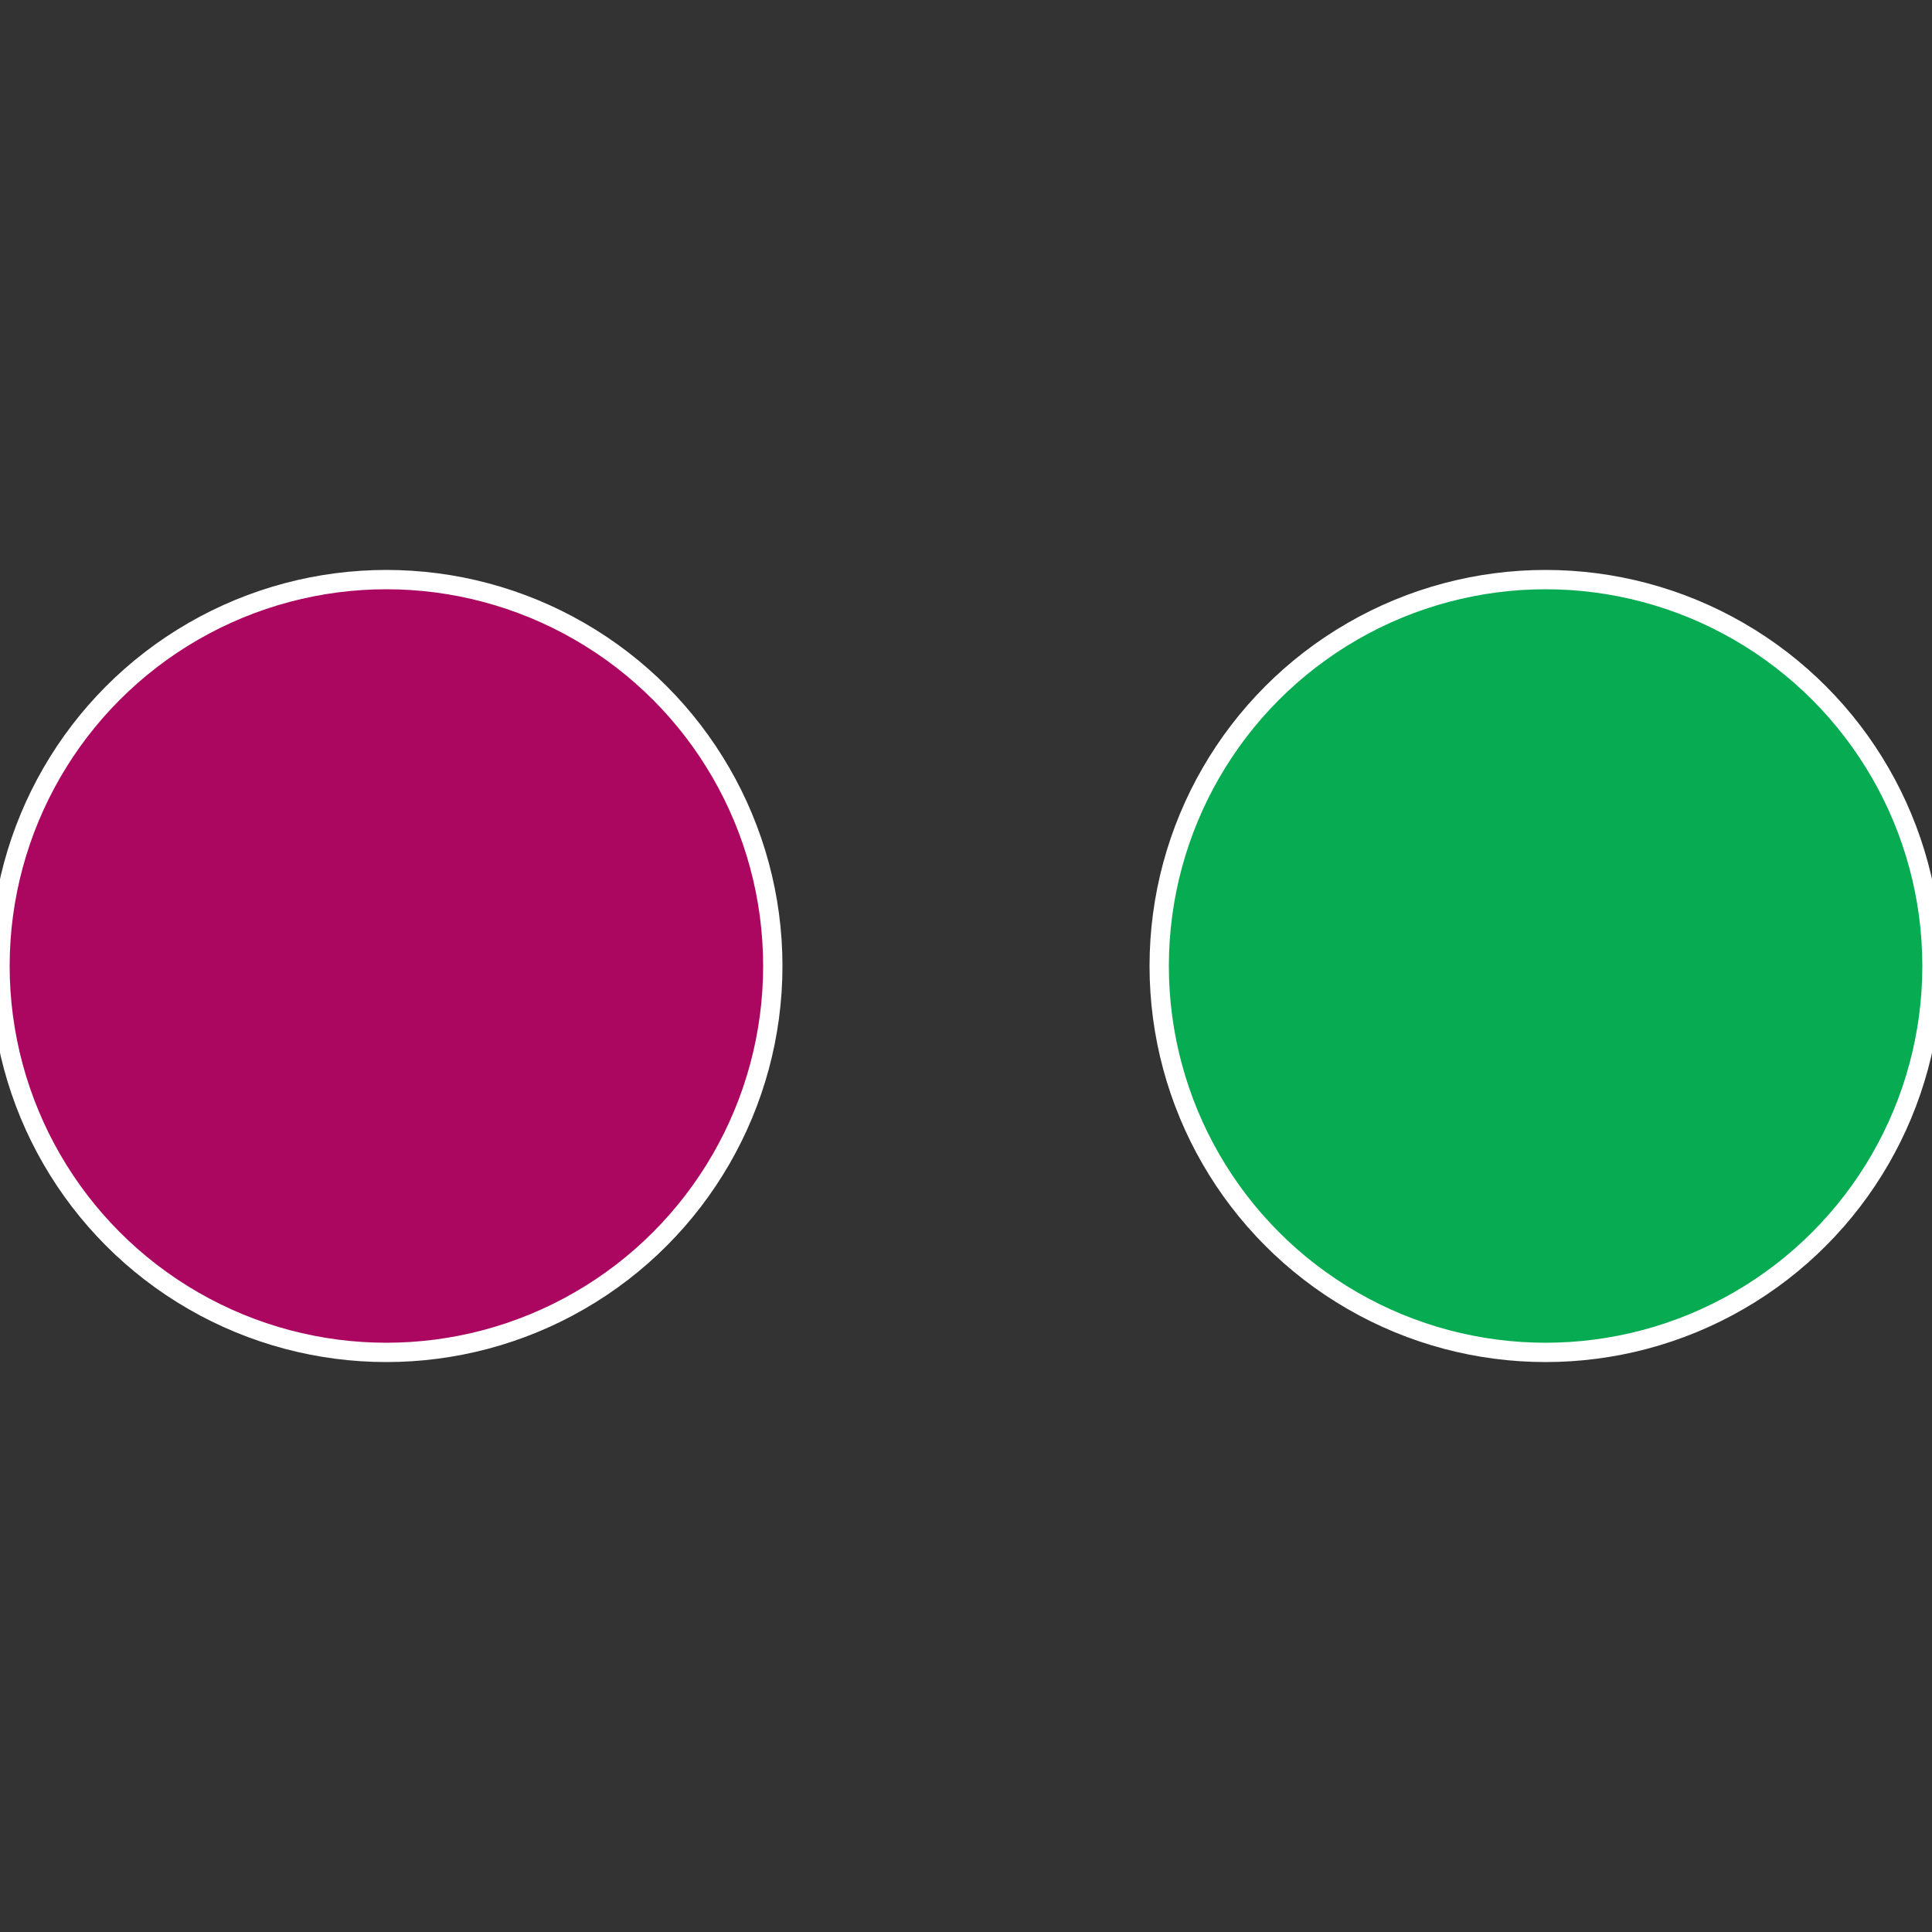
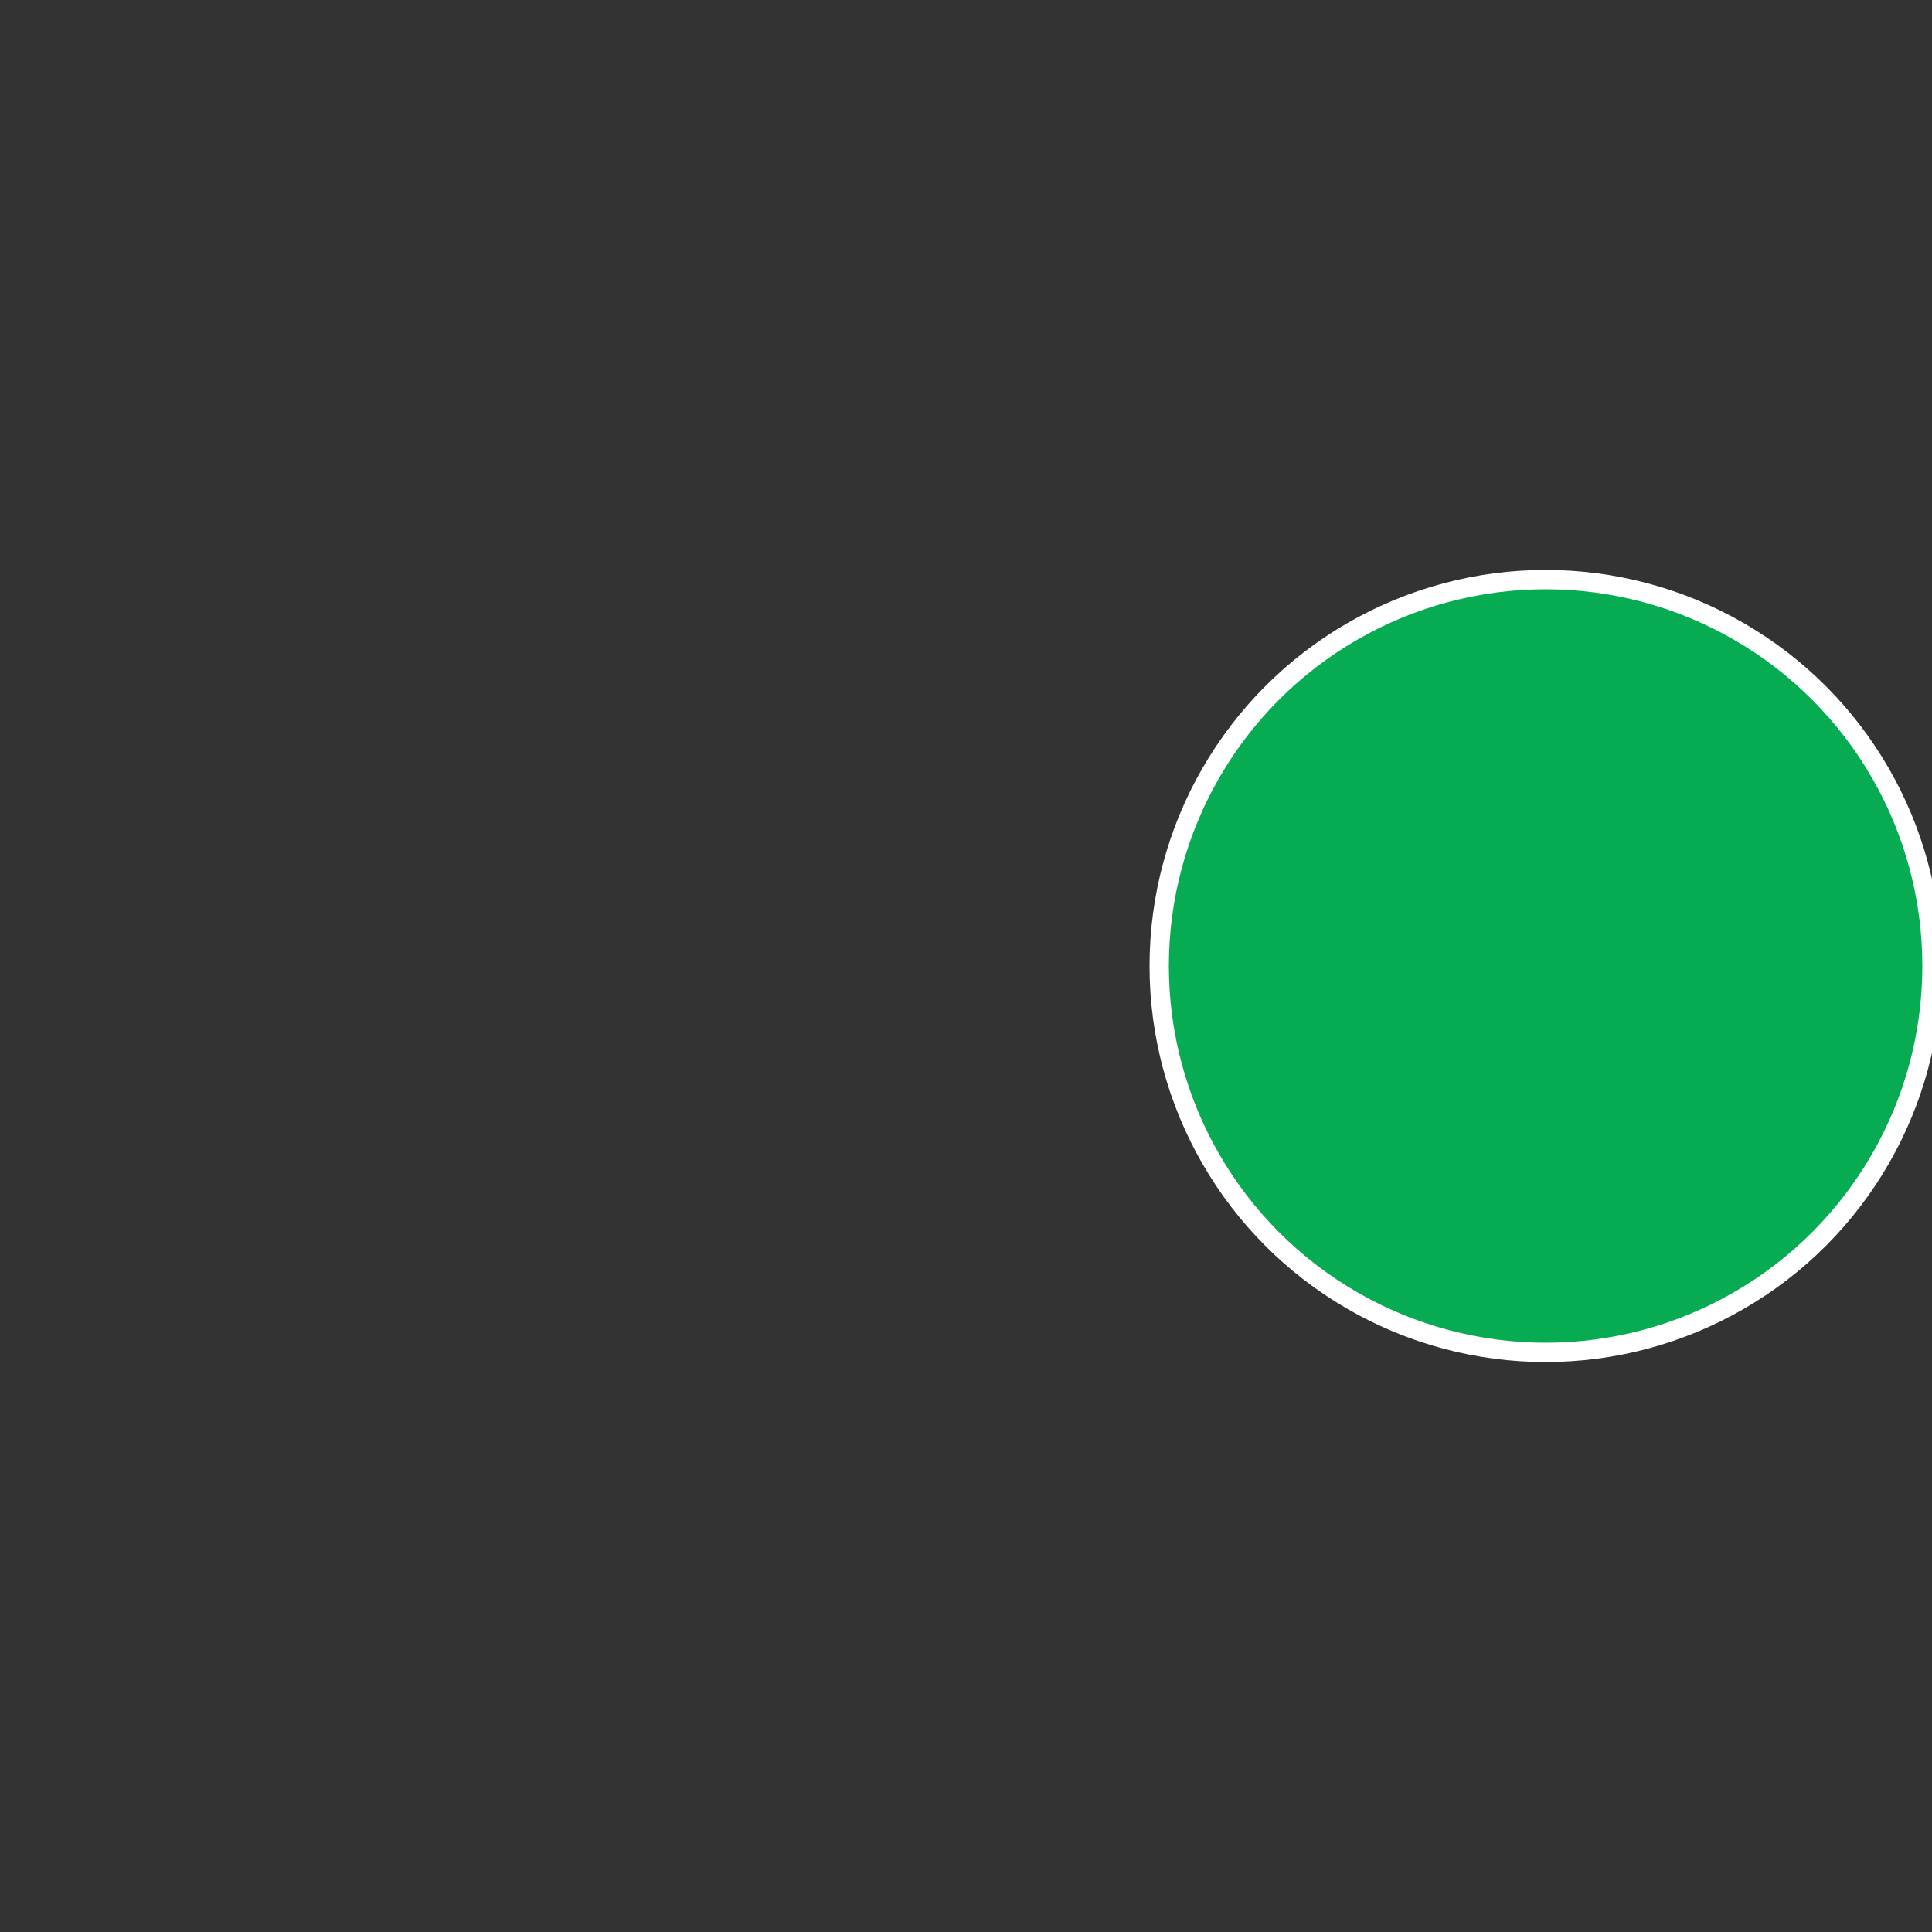
<svg xmlns="http://www.w3.org/2000/svg" width="500" height="500" viewBox="-1 -1 2 2">
  <rect x="-1" y="-1" width="2" height="2" fill="#333333" stroke="none" />
  <circle cx="0.6" cy="0" r="0.4" fill="#07ab52" stroke="#fff" stroke-width="1%" />
-   <circle cx="-0.6" cy="7.3478807948841E-17" r="0.4" fill="#ab0761" stroke="#fff" stroke-width="1%" />
</svg>